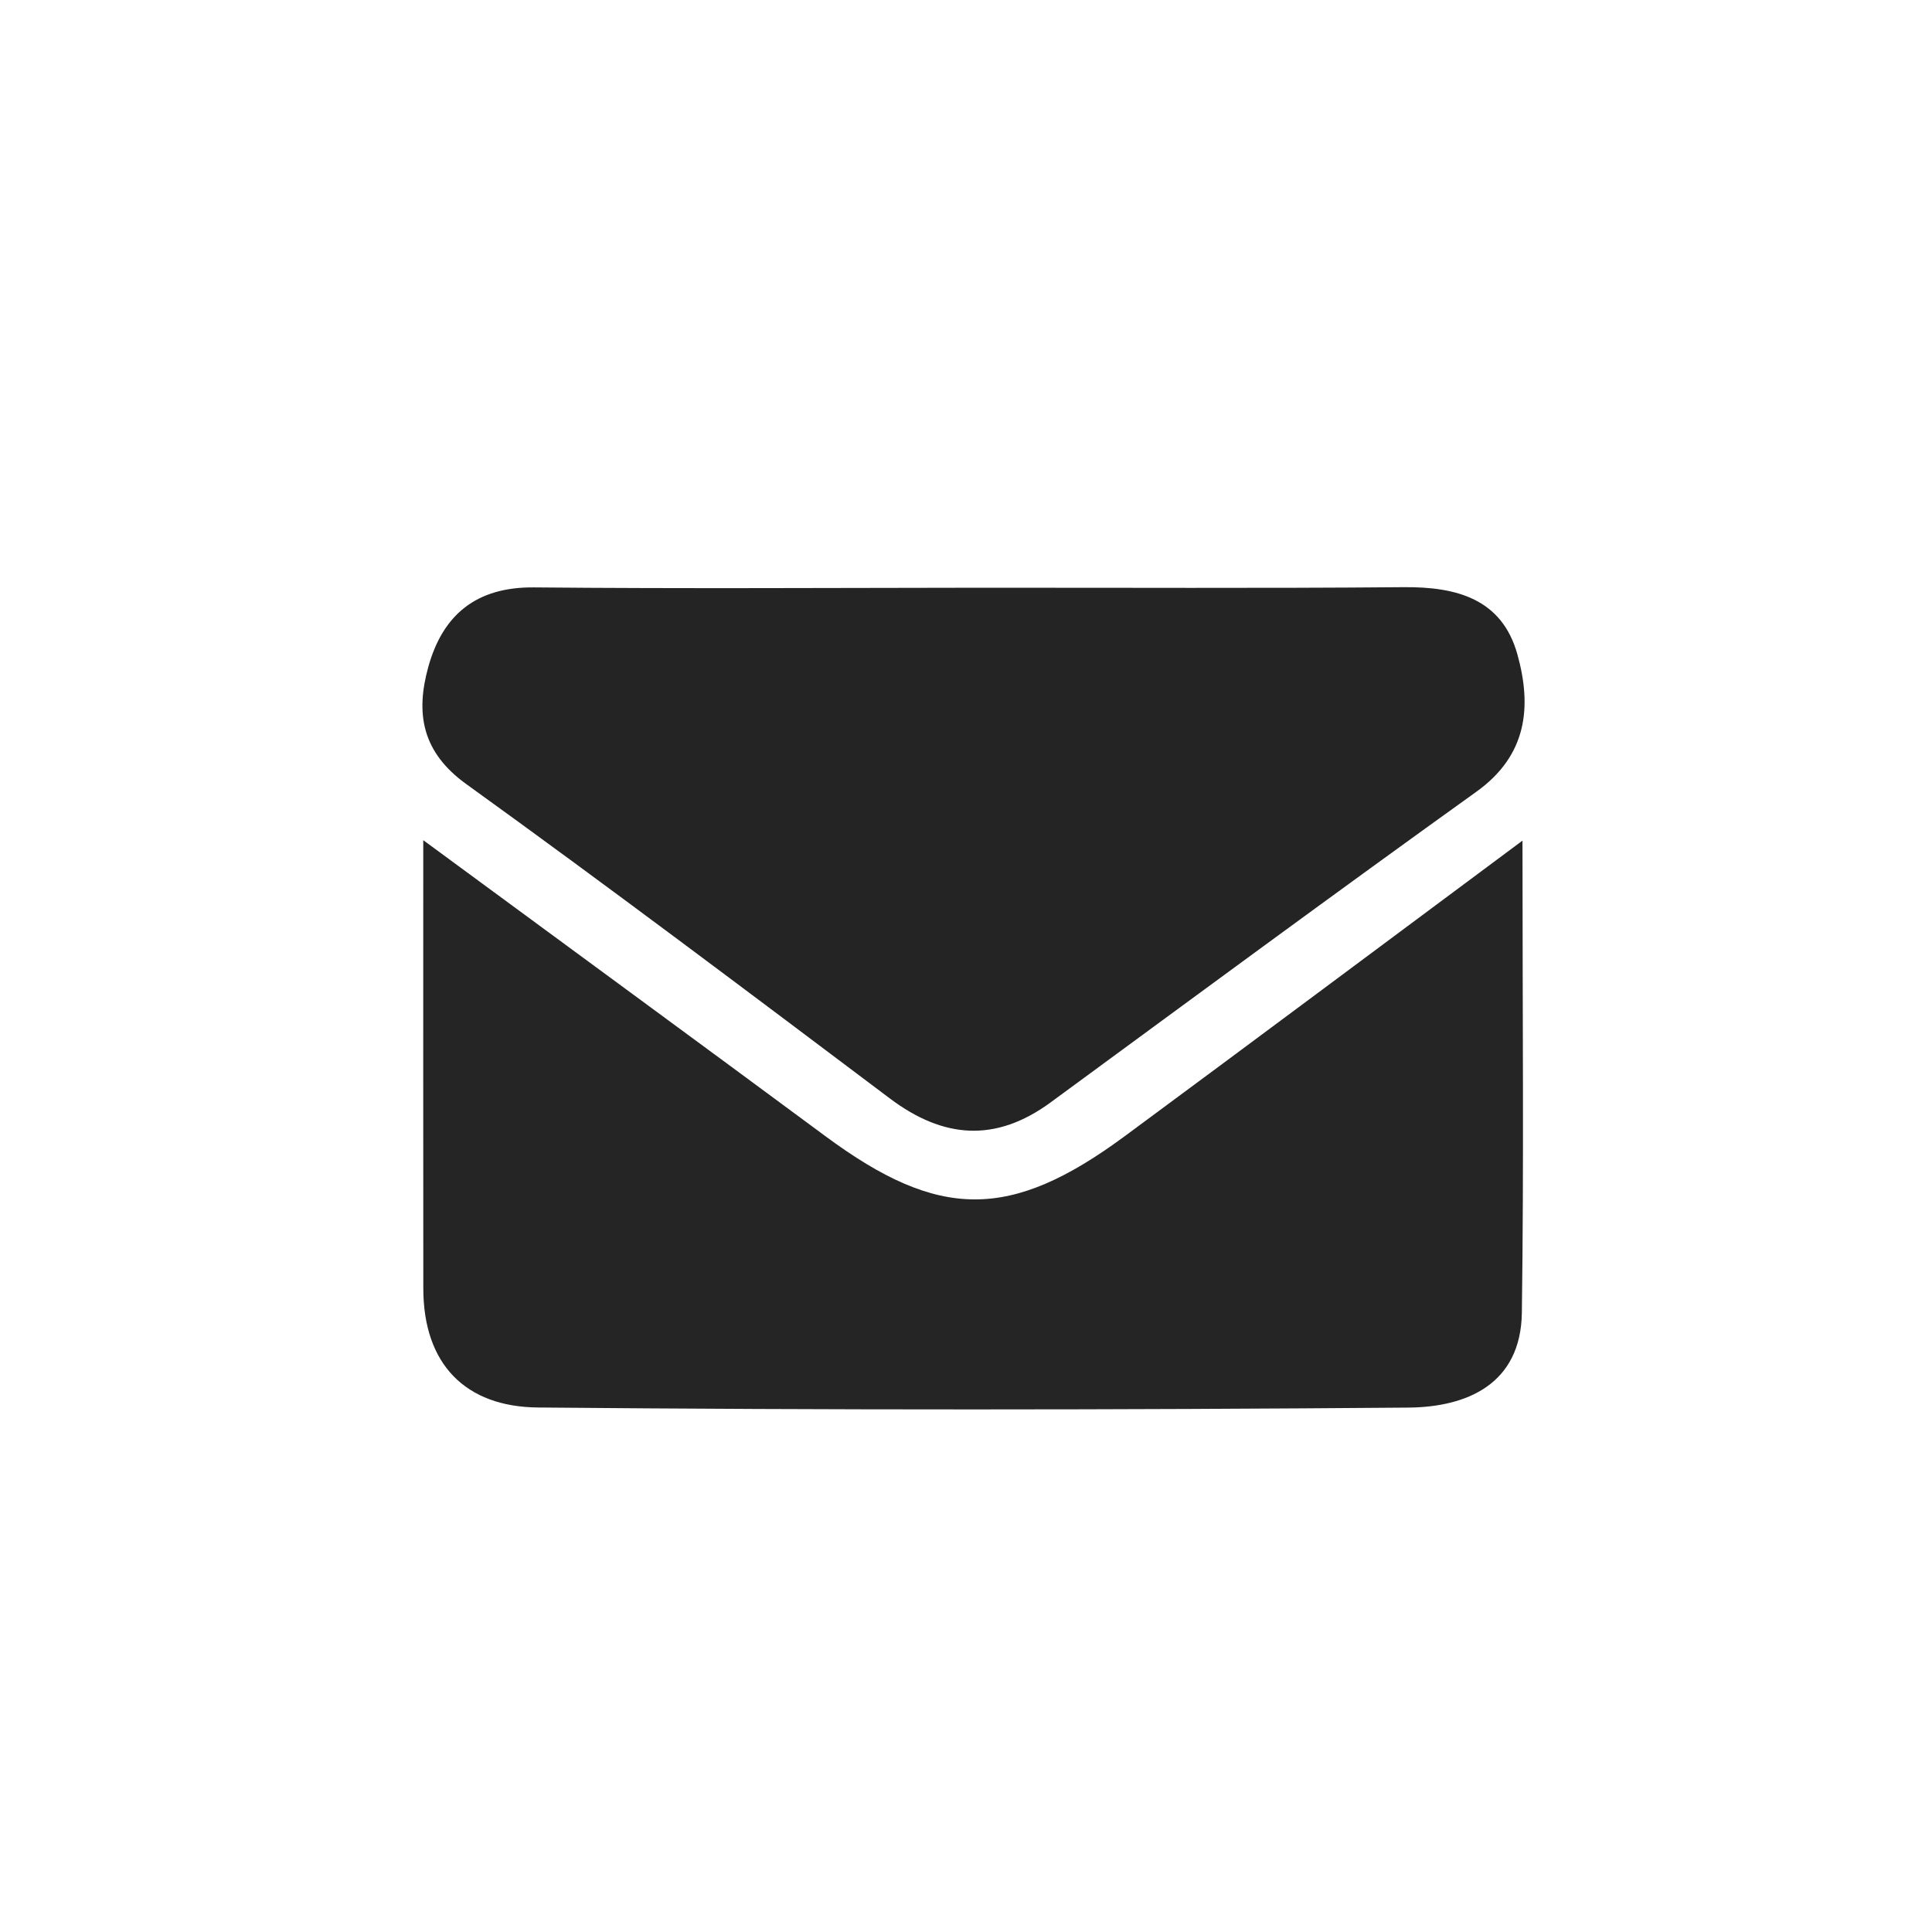
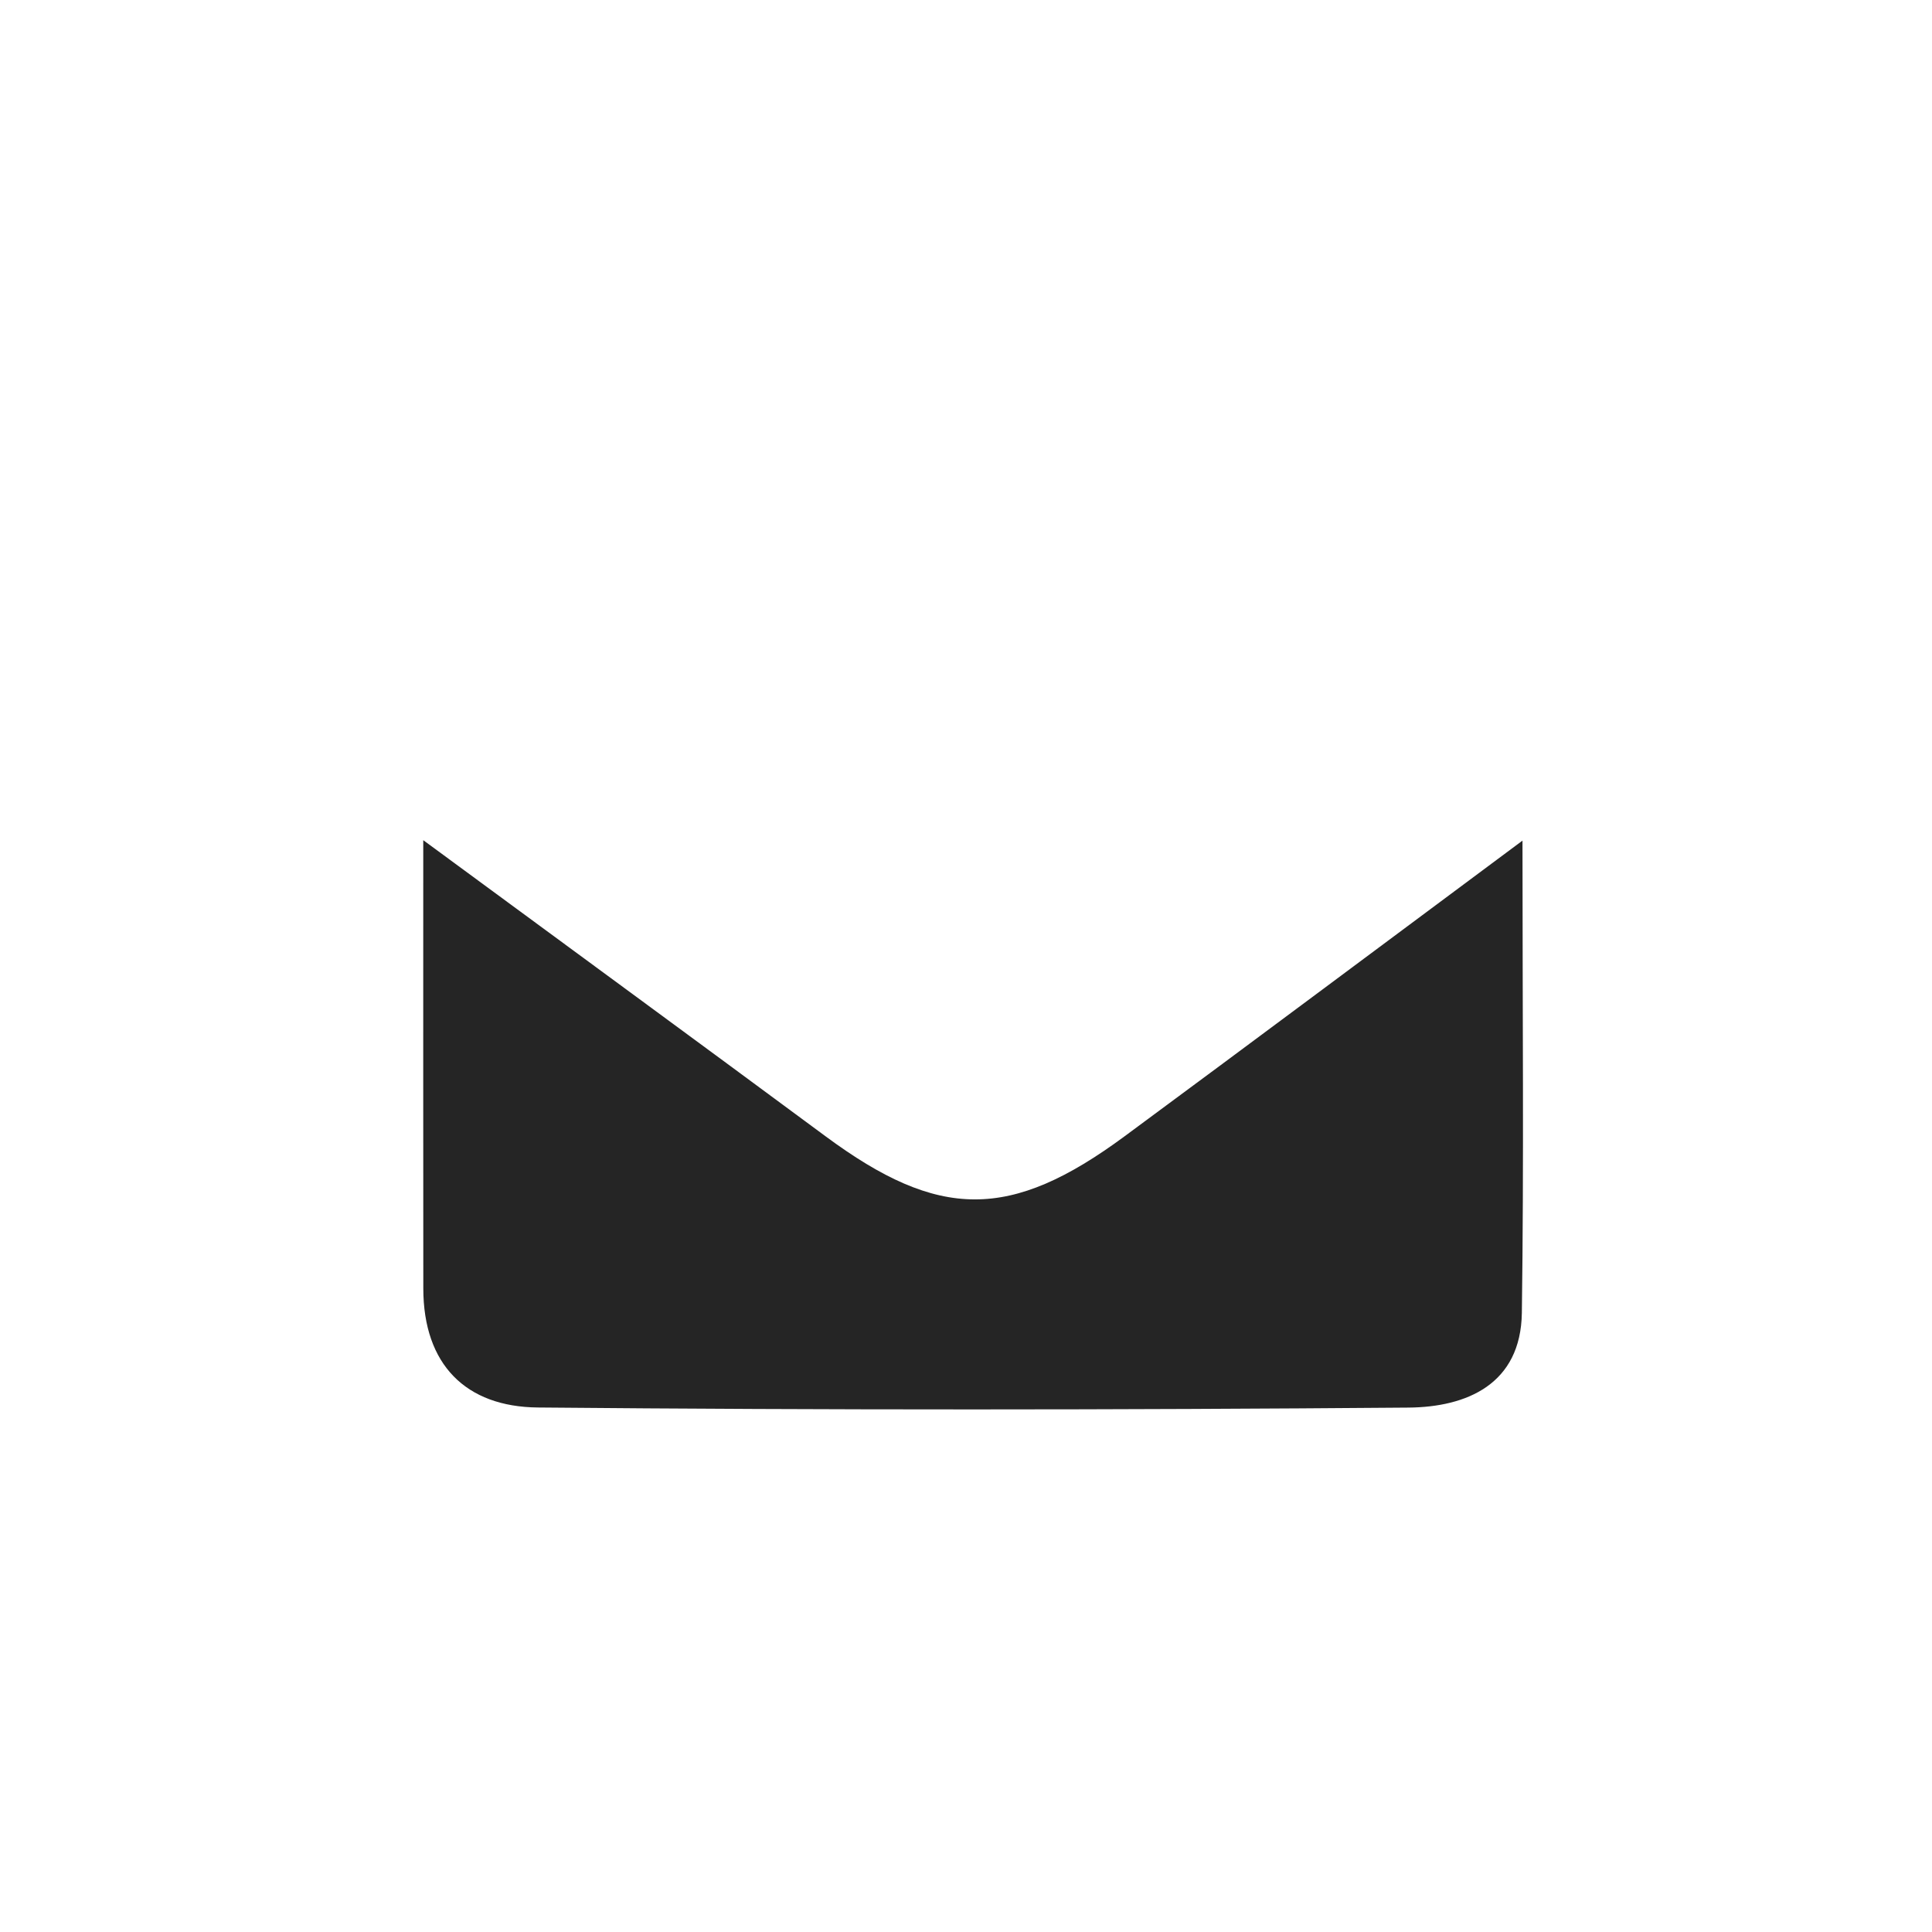
<svg xmlns="http://www.w3.org/2000/svg" id="mail" viewBox="0 0 768 768">
  <defs>
    <style>
      .cls-1 {
        fill: #242424;
      }

      .cls-1, .cls-2 {
        stroke-width: 0px;
      }

      .cls-2 {
        fill: #252525;
      }
    </style>
  </defs>
  <path class="cls-2" d="M168.26,333.99c58.82,43.28,109.46,80.37,159.92,117.71,45.02,33.31,73.38,33.58,118.88-.02,50.31-37.15,100.41-74.59,158.15-117.52,0,68.66.58,128.18-.25,187.68-.4,28.44-21.95,37.51-45.1,37.7-115.34.94-230.71,1.02-346.05-.04-28.62-.26-45.51-17.05-45.54-47.29-.06-55.91-.02-111.82-.02-178.23Z" />
-   <path class="cls-1" d="M389.18,233.64c56.25-.06,112.5.27,168.74-.23,21.07-.19,39.12,4.62,45.27,26.73,5.75,20.66,3.99,40.03-16.27,54.56-56.75,40.7-112.94,82.18-169.24,123.49-21.88,16.06-42.64,14.5-63.98-1.56-55.85-42.02-111.67-84.08-168.36-124.95-17.73-12.78-20.17-28.22-15.09-46.55,5.75-20.76,19.09-31.84,41.97-31.63,58.99.55,117.98.18,176.97.13Z" />
</svg>